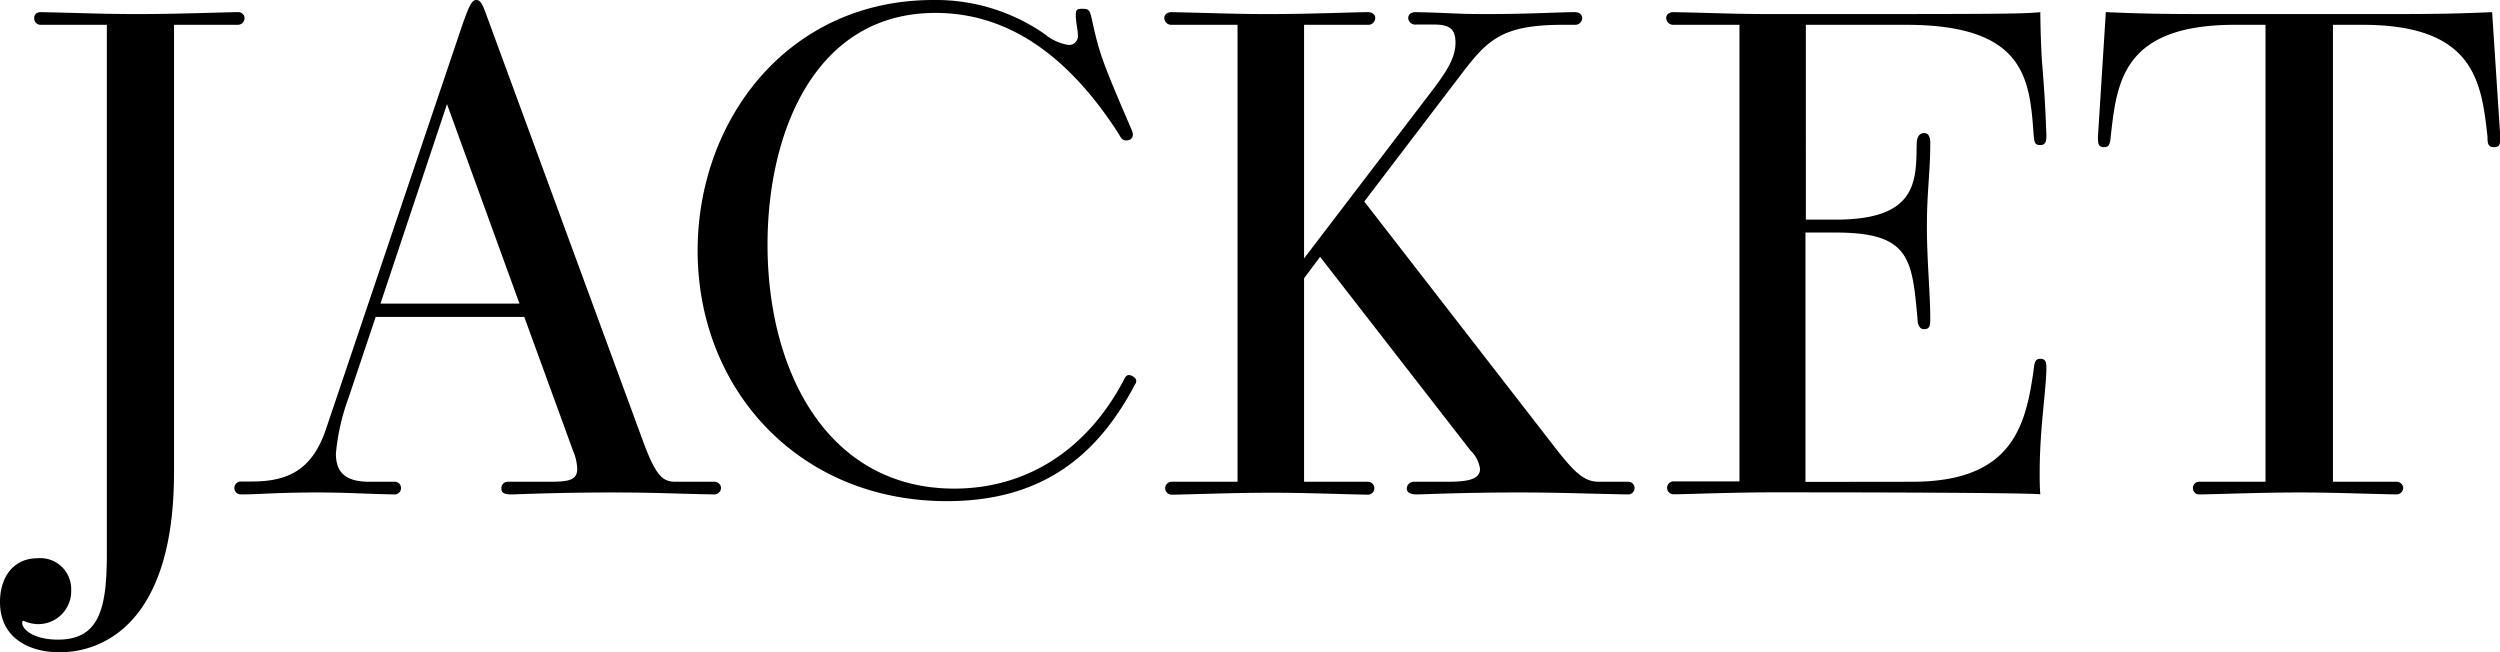
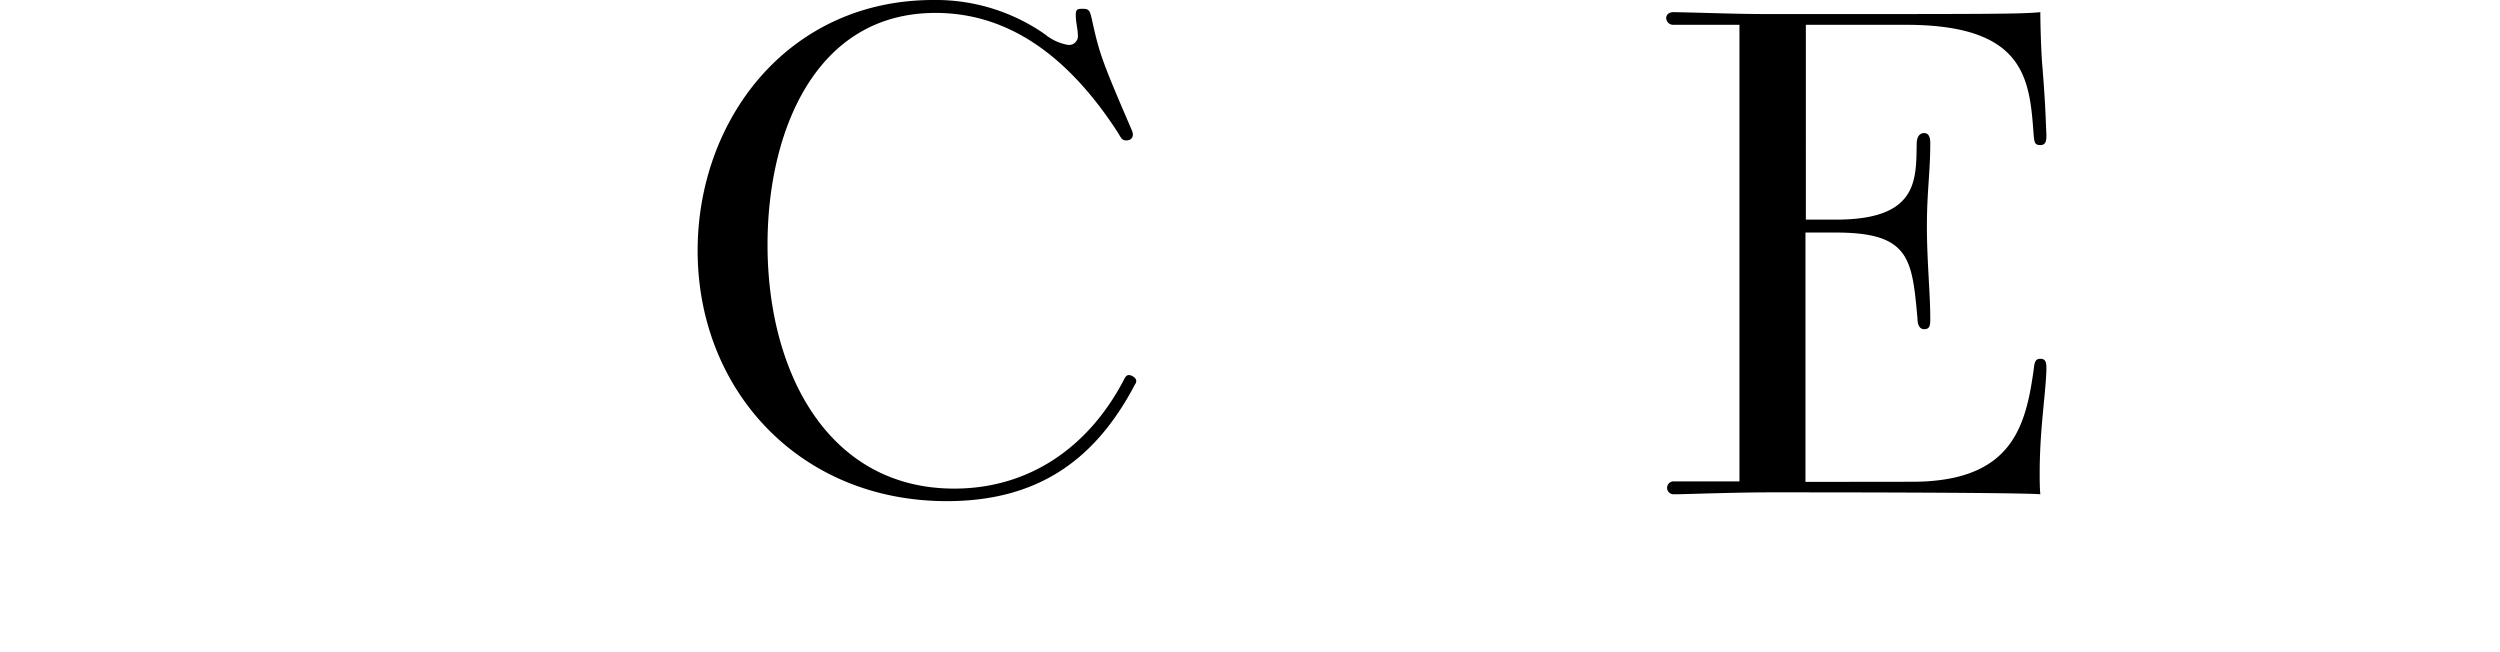
<svg xmlns="http://www.w3.org/2000/svg" viewBox="0 0 193.51 50.49">
  <g id="Layer_2" data-name="Layer 2">
    <g id="txt">
      <g>
-         <path d="M8.27,1.92H3.17a.49.49,0,0,1-.52-.52c0-.26.16-.46.52-.46,2.6.05,4.84.15,7.44.15,3.22,0,6.86-.15,7.8-.15a.48.48,0,0,1,.52.46.52.52,0,0,1-.52.52H13.47V36.56c0,13.41-7.23,13.93-8.84,13.93-2.24,0-4.63-1-4.63-3.9,0-1.87,1-3.38,2.91-3.38a2.39,2.39,0,0,1,2.6,2.45,2.55,2.55,0,0,1-2.6,2.65,2.76,2.76,0,0,1-1.09-.26c-.1,0-.1.1-.1.16,0,.57,1,1.3,2.75,1.3,3.23,0,3.8-2.4,3.8-6.66Z" />
-         <path d="M55.29,37.29a.51.51,0,0,1,.52.46.52.52,0,0,1-.52.52c-3.06-.05-4.42-.15-7.9-.15-4.37,0-7.39.15-7.85.15-.68,0-.73-.26-.73-.46a.49.49,0,0,1,.52-.52H42.5c1.51,0,2.18-.11,2.18-1a3.82,3.82,0,0,0-.31-1.36l-3.79-10.4H29.08L27,30.73a17.12,17.12,0,0,0-1,4.37c0,1.51.78,2.19,2.6,2.19h1.92a.48.48,0,0,1,.52.46.49.49,0,0,1-.52.52c-2.65-.05-3.54-.15-6-.15-3.12,0-4.47.15-5.88.15a.5.5,0,1,1,0-1h.89c3.06,0,4.73-1.15,5.72-4.11L35.84,1.77c.37-1,.63-1.77,1-1.77.26,0,.42.1.73.94L49.78,34.17c1,2.7,1.51,3.06,2.39,3.12ZM34.6,8.06,29.45,23.5H40.21Z" />
        <path d="M73.29,38.79C61.85,38.79,54,30.16,54,19.4,54,9.26,61,0,72.25,0a14.75,14.75,0,0,1,8.63,2.65,3.81,3.81,0,0,0,1.82.83.69.69,0,0,0,.73-.78c0-.41-.16-1-.16-1.5s.11-.52.58-.52.52.2.67.83c.57,2.65.83,3.33,3.07,8.53a1,1,0,0,1,.1.36c0,.26-.15.47-.52.47s-.41-.26-.72-.73C82,3.33,77.14,1,72.41,1c-9.31,0-13,9.2-13,17.94,0,9.93,4.73,18.88,14.45,18.88,5.72,0,10.35-3.12,13.11-8.38.1-.2.2-.41.41-.41a.71.71,0,0,1,.31.1c.16.11.26.21.26.37a.43.43,0,0,1-.1.26C84.78,35.62,80.31,38.79,73.29,38.79Z" />
-         <path d="M126,37.29a.48.48,0,0,1,.52.46.49.49,0,0,1-.52.52c-3.07-.05-5-.15-8.48-.15-4.36,0-7.38.15-7.85.15-.67,0-.78-.26-.78-.46a.54.54,0,0,1,.57-.52h2.5c1.46,0,2.6-.11,2.6-1a2.45,2.45,0,0,0-.73-1.41l-11.65-15-1.24,1.66V37.29h4.94a.5.5,0,1,1,0,1c-2.6-.05-4.84-.15-7.44-.15-3.22,0-6.81.15-7.75.15a.5.5,0,1,1,0-1h5.1V1.92h-5.1a.54.54,0,0,1-.57-.52c0-.26.21-.46.57-.46,2.6.05,4.84.15,7.44.15,3.22,0,6.81-.15,7.75-.15.36,0,.57.2.57.46a.54.54,0,0,1-.57.52h-4.94V20l10-13.1c1.14-1.51,1.72-2.5,1.72-3.59s-.47-1.41-1.67-1.41H109.6A.54.54,0,0,1,109,1.4c0-.26.21-.46.57-.46,2.65.05,3,.15,5.51.15,3.12,0,5.67-.15,6.81-.15.37,0,.58.2.58.46a.54.54,0,0,1-.58.52H121c-4.94,0-5.93,1.25-8.11,4.11L105.6,15.6,120,34.17c1.72,2.23,2.5,3.12,3.75,3.12Z" />
        <path d="M148,37.29c7.7,0,8.79-4.22,9.41-8.64.06-.46.06-.88.52-.88s.47.36.47.83c-.05,1.87-.52,4.63-.52,8,0,.57,0,1.14.05,1.66-.41-.05-3.9-.15-20.8-.15-3,0-6.71.15-7.59.15a.5.5,0,1,1,0-1h5.1V1.92h-5.1a.54.54,0,0,1-.57-.52c0-.26.21-.46.57-.46,2.7.05,4.73.15,7.59.15,17.06,0,19.35,0,20.8-.15,0,.93.06,3.12.16,4.21.26,3.22.26,4.37.31,5.25,0,.42,0,.83-.47.83s-.46-.26-.52-.83c-.31-4.32-.67-8.48-9.88-8.48h-7.75V17h2.34c6.35,0,6.19-3.06,6.24-5.87,0-.52.21-.83.58-.83s.47.36.47.78c0,2.28-.26,3.74-.26,6.44s.26,5.15.26,7.13c0,.47,0,.83-.47.83s-.52-.57-.52-.83C148,20,147.82,18,142.09,18h-2.34v19.3Z" />
-         <path d="M185.5,37.29a.52.52,0,0,1,.52.46.52.52,0,0,1-.52.52c-2.65-.05-4.84-.15-7.49-.15-3.22,0-6.81.15-7.75.15a.49.49,0,0,1-.52-.52.48.48,0,0,1,.52-.46h5.1V1.92H173c-8.69,0-9.15,4.42-9.62,8.64-.05.72-.21.83-.52.83-.47,0-.47-.31-.47-.83L163,.94c2.45.1,3.9.15,8.06.15h13.78c4.16,0,5.67-.05,8.06-.15l.63,9.62c0,.52,0,.83-.47.83s-.52-.26-.52-.83c-.47-4.22-1-8.64-9.67-8.64h-2.29V37.29Z" />
      </g>
    </g>
  </g>
</svg>